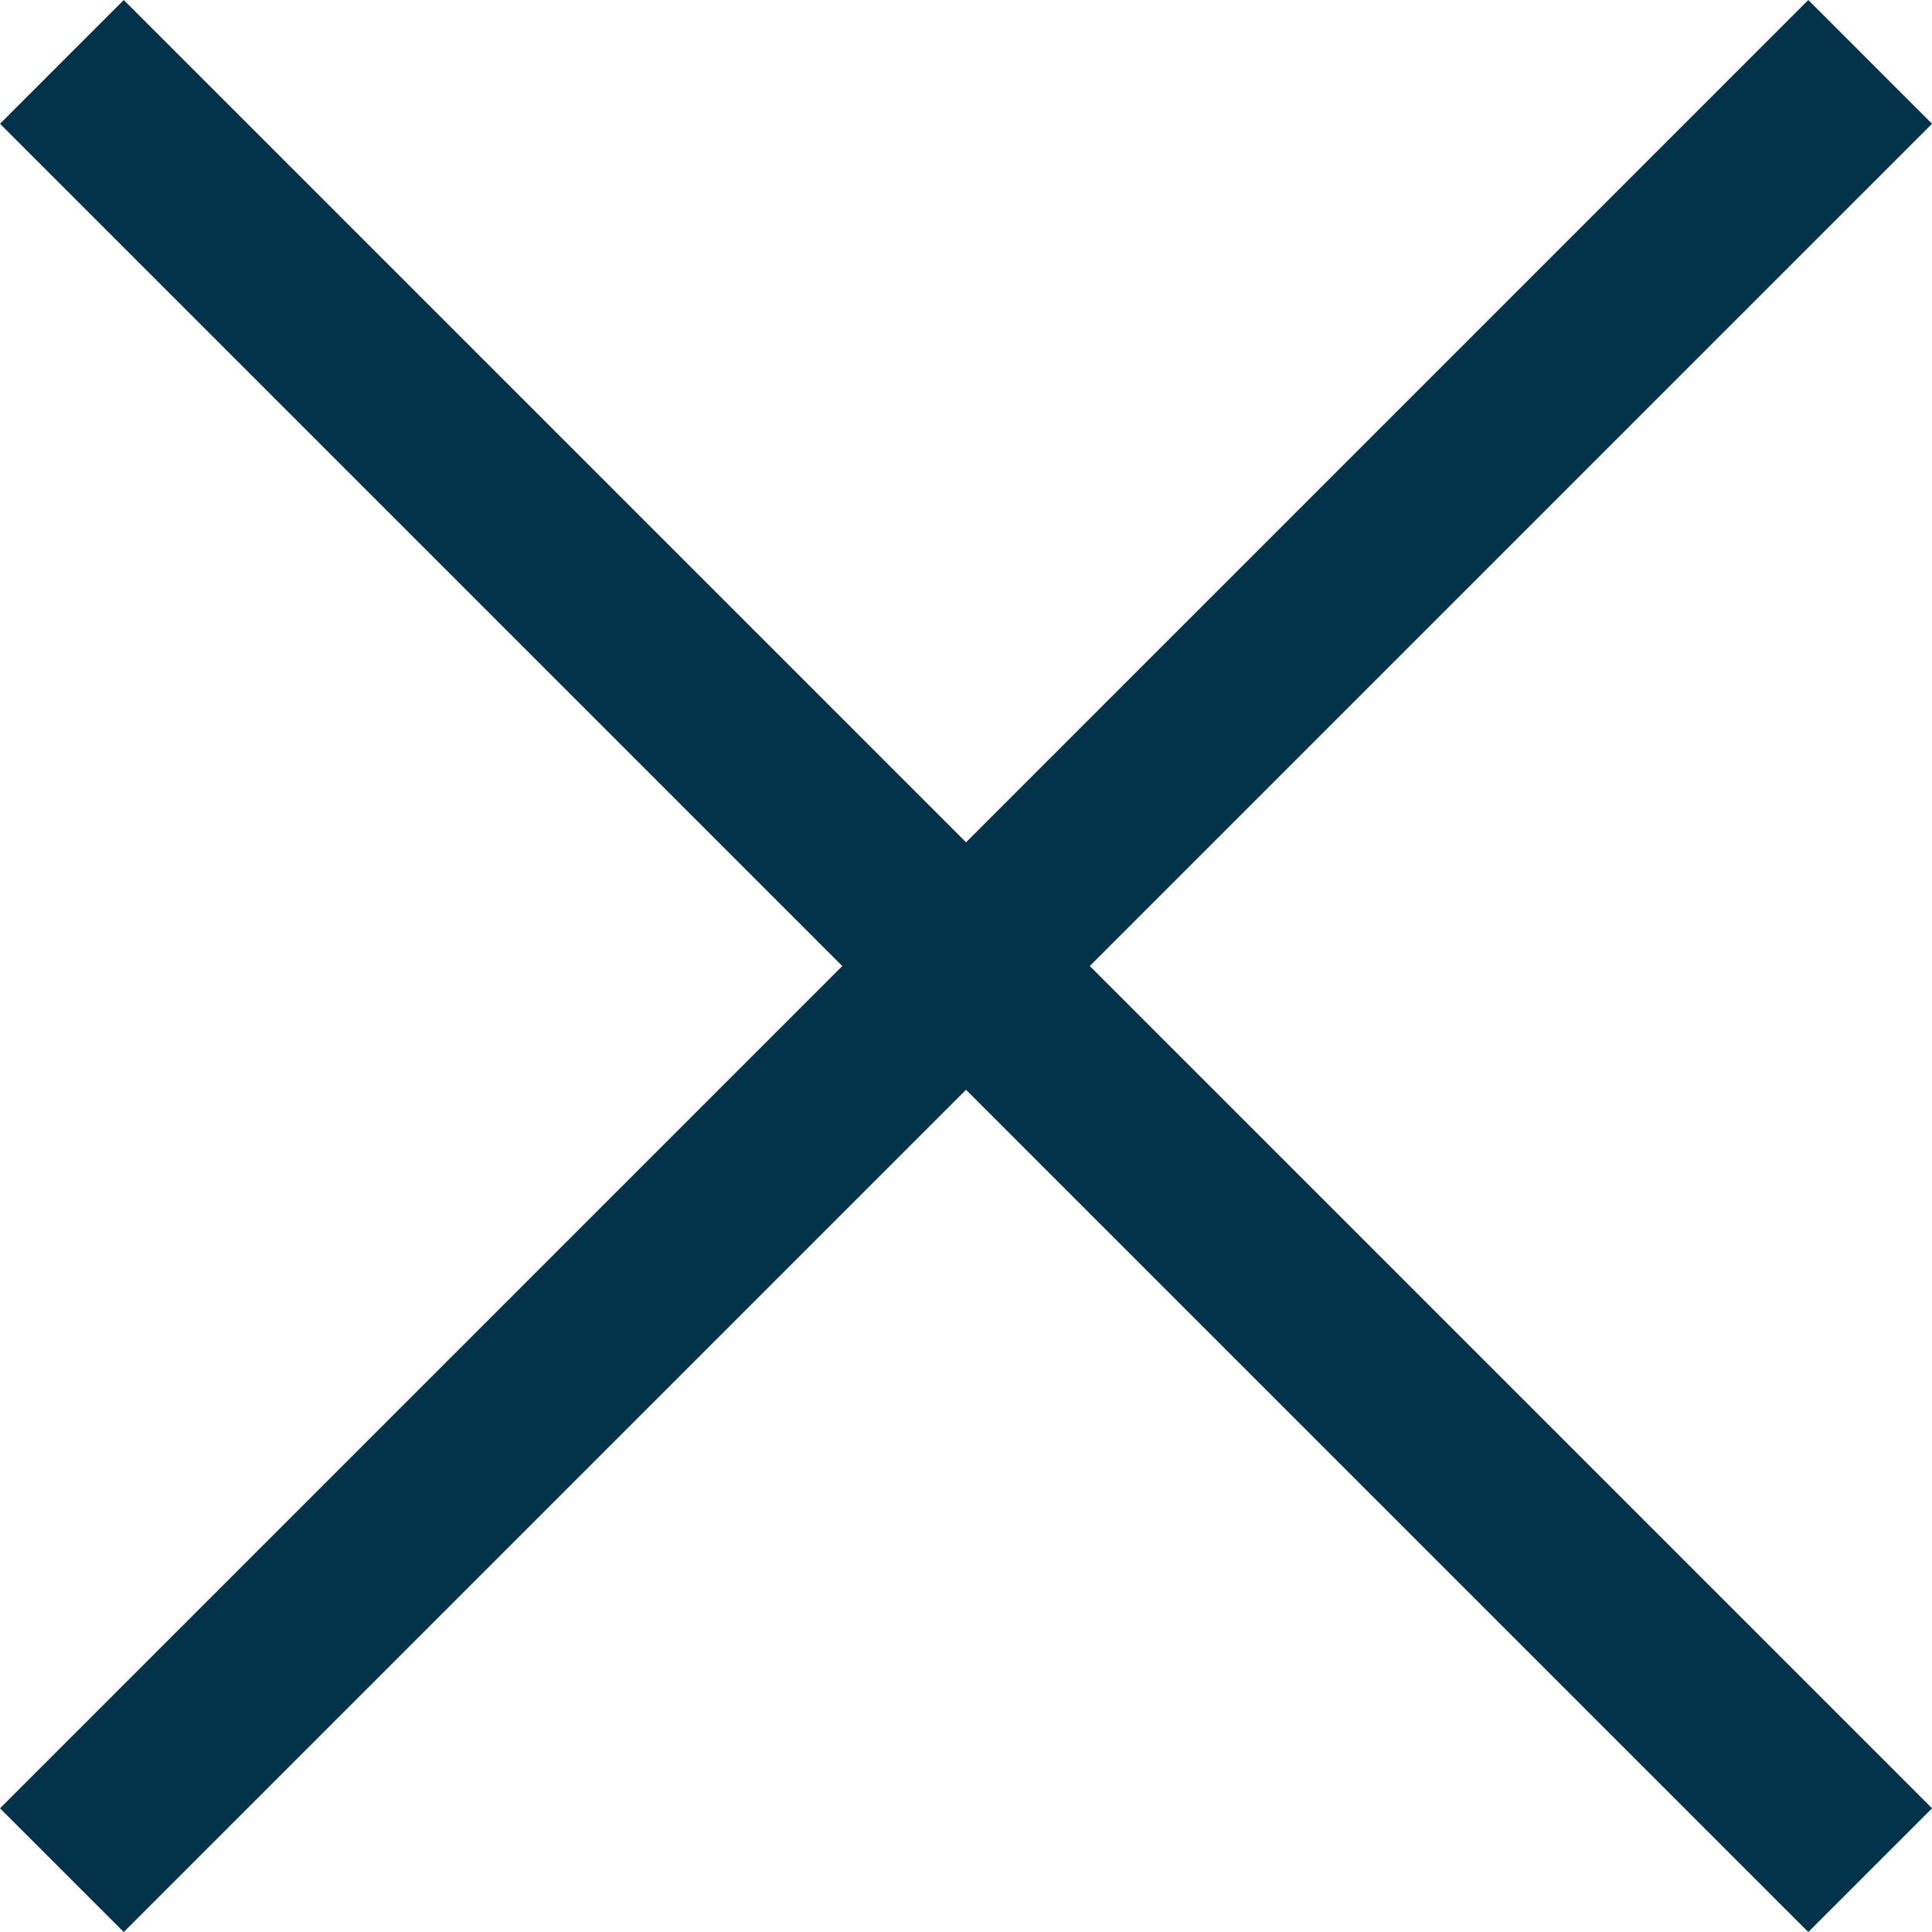
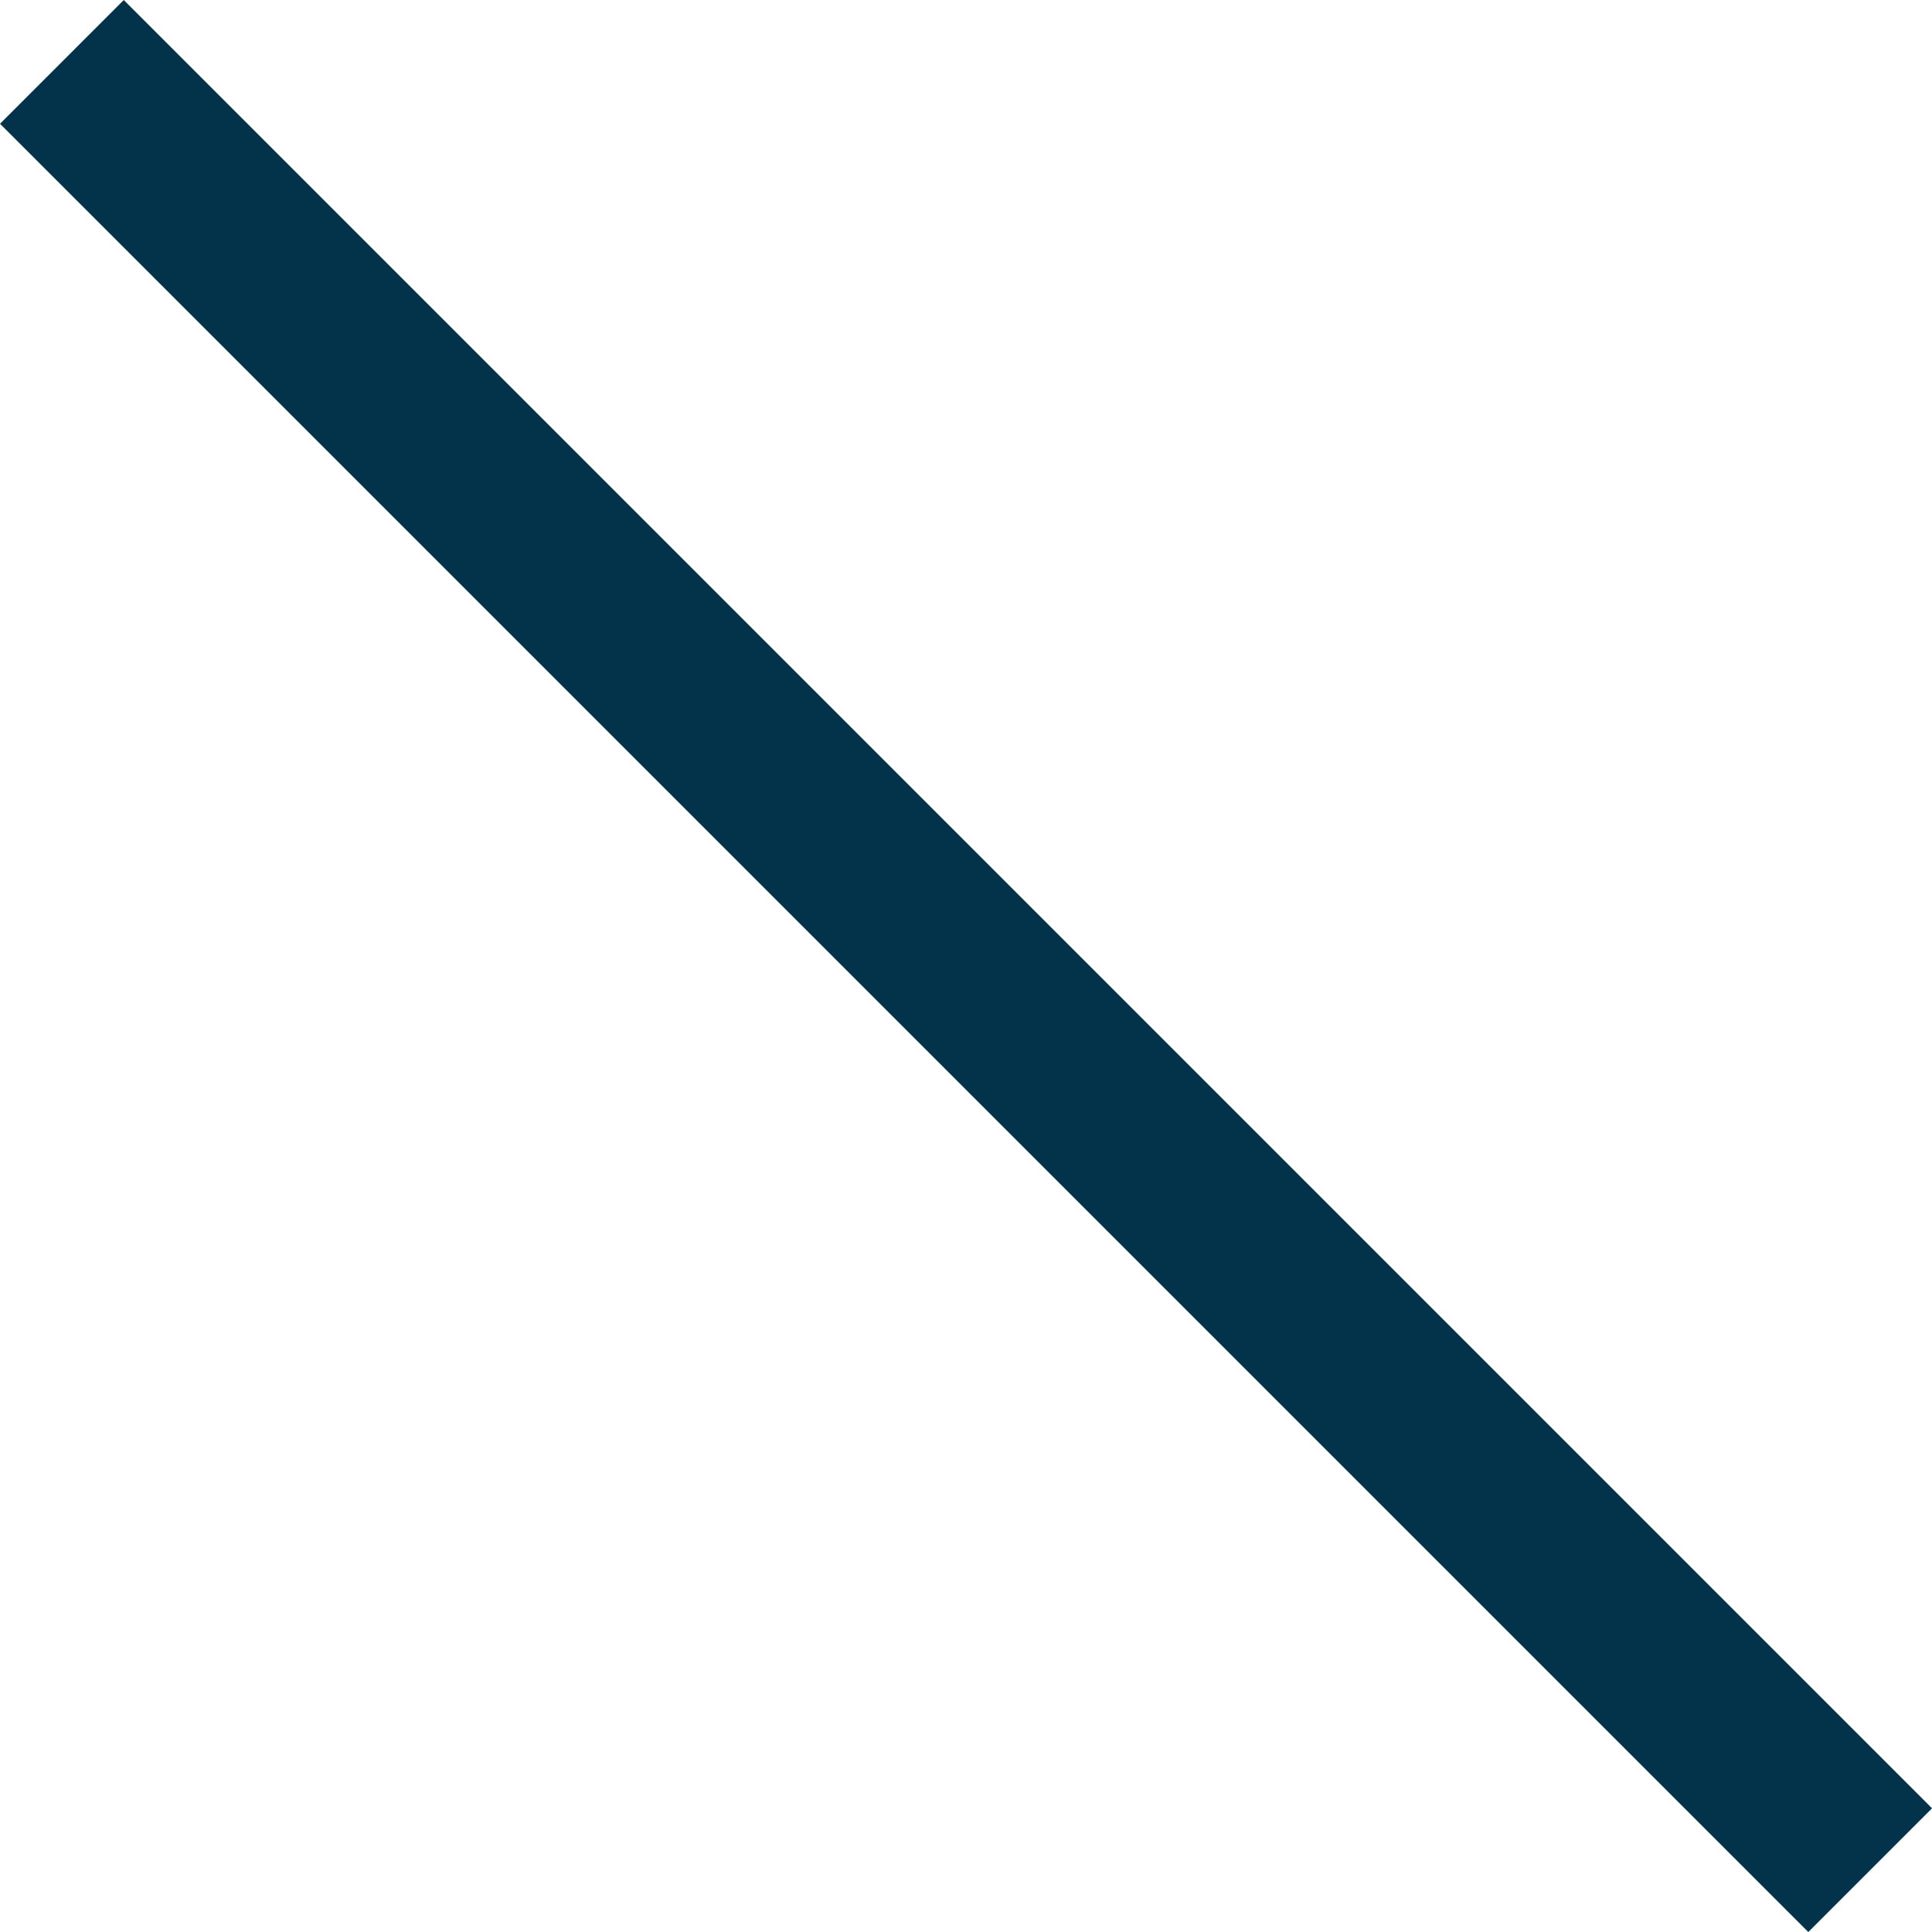
<svg xmlns="http://www.w3.org/2000/svg" width="33.121" height="33.121" viewBox="0 0 33.121 33.121">
  <g id="Group_153" data-name="Group 153" transform="translate(-1832.939 -118.439)">
    <line id="Line_52" data-name="Line 52" x2="31" y2="31" transform="translate(1834 119.5)" fill="none" stroke="#03334b" stroke-width="3" />
-     <line id="Line_53" data-name="Line 53" x1="31" y2="31" transform="translate(1834 119.5)" fill="none" stroke="#03334b" stroke-width="3" />
  </g>
</svg>